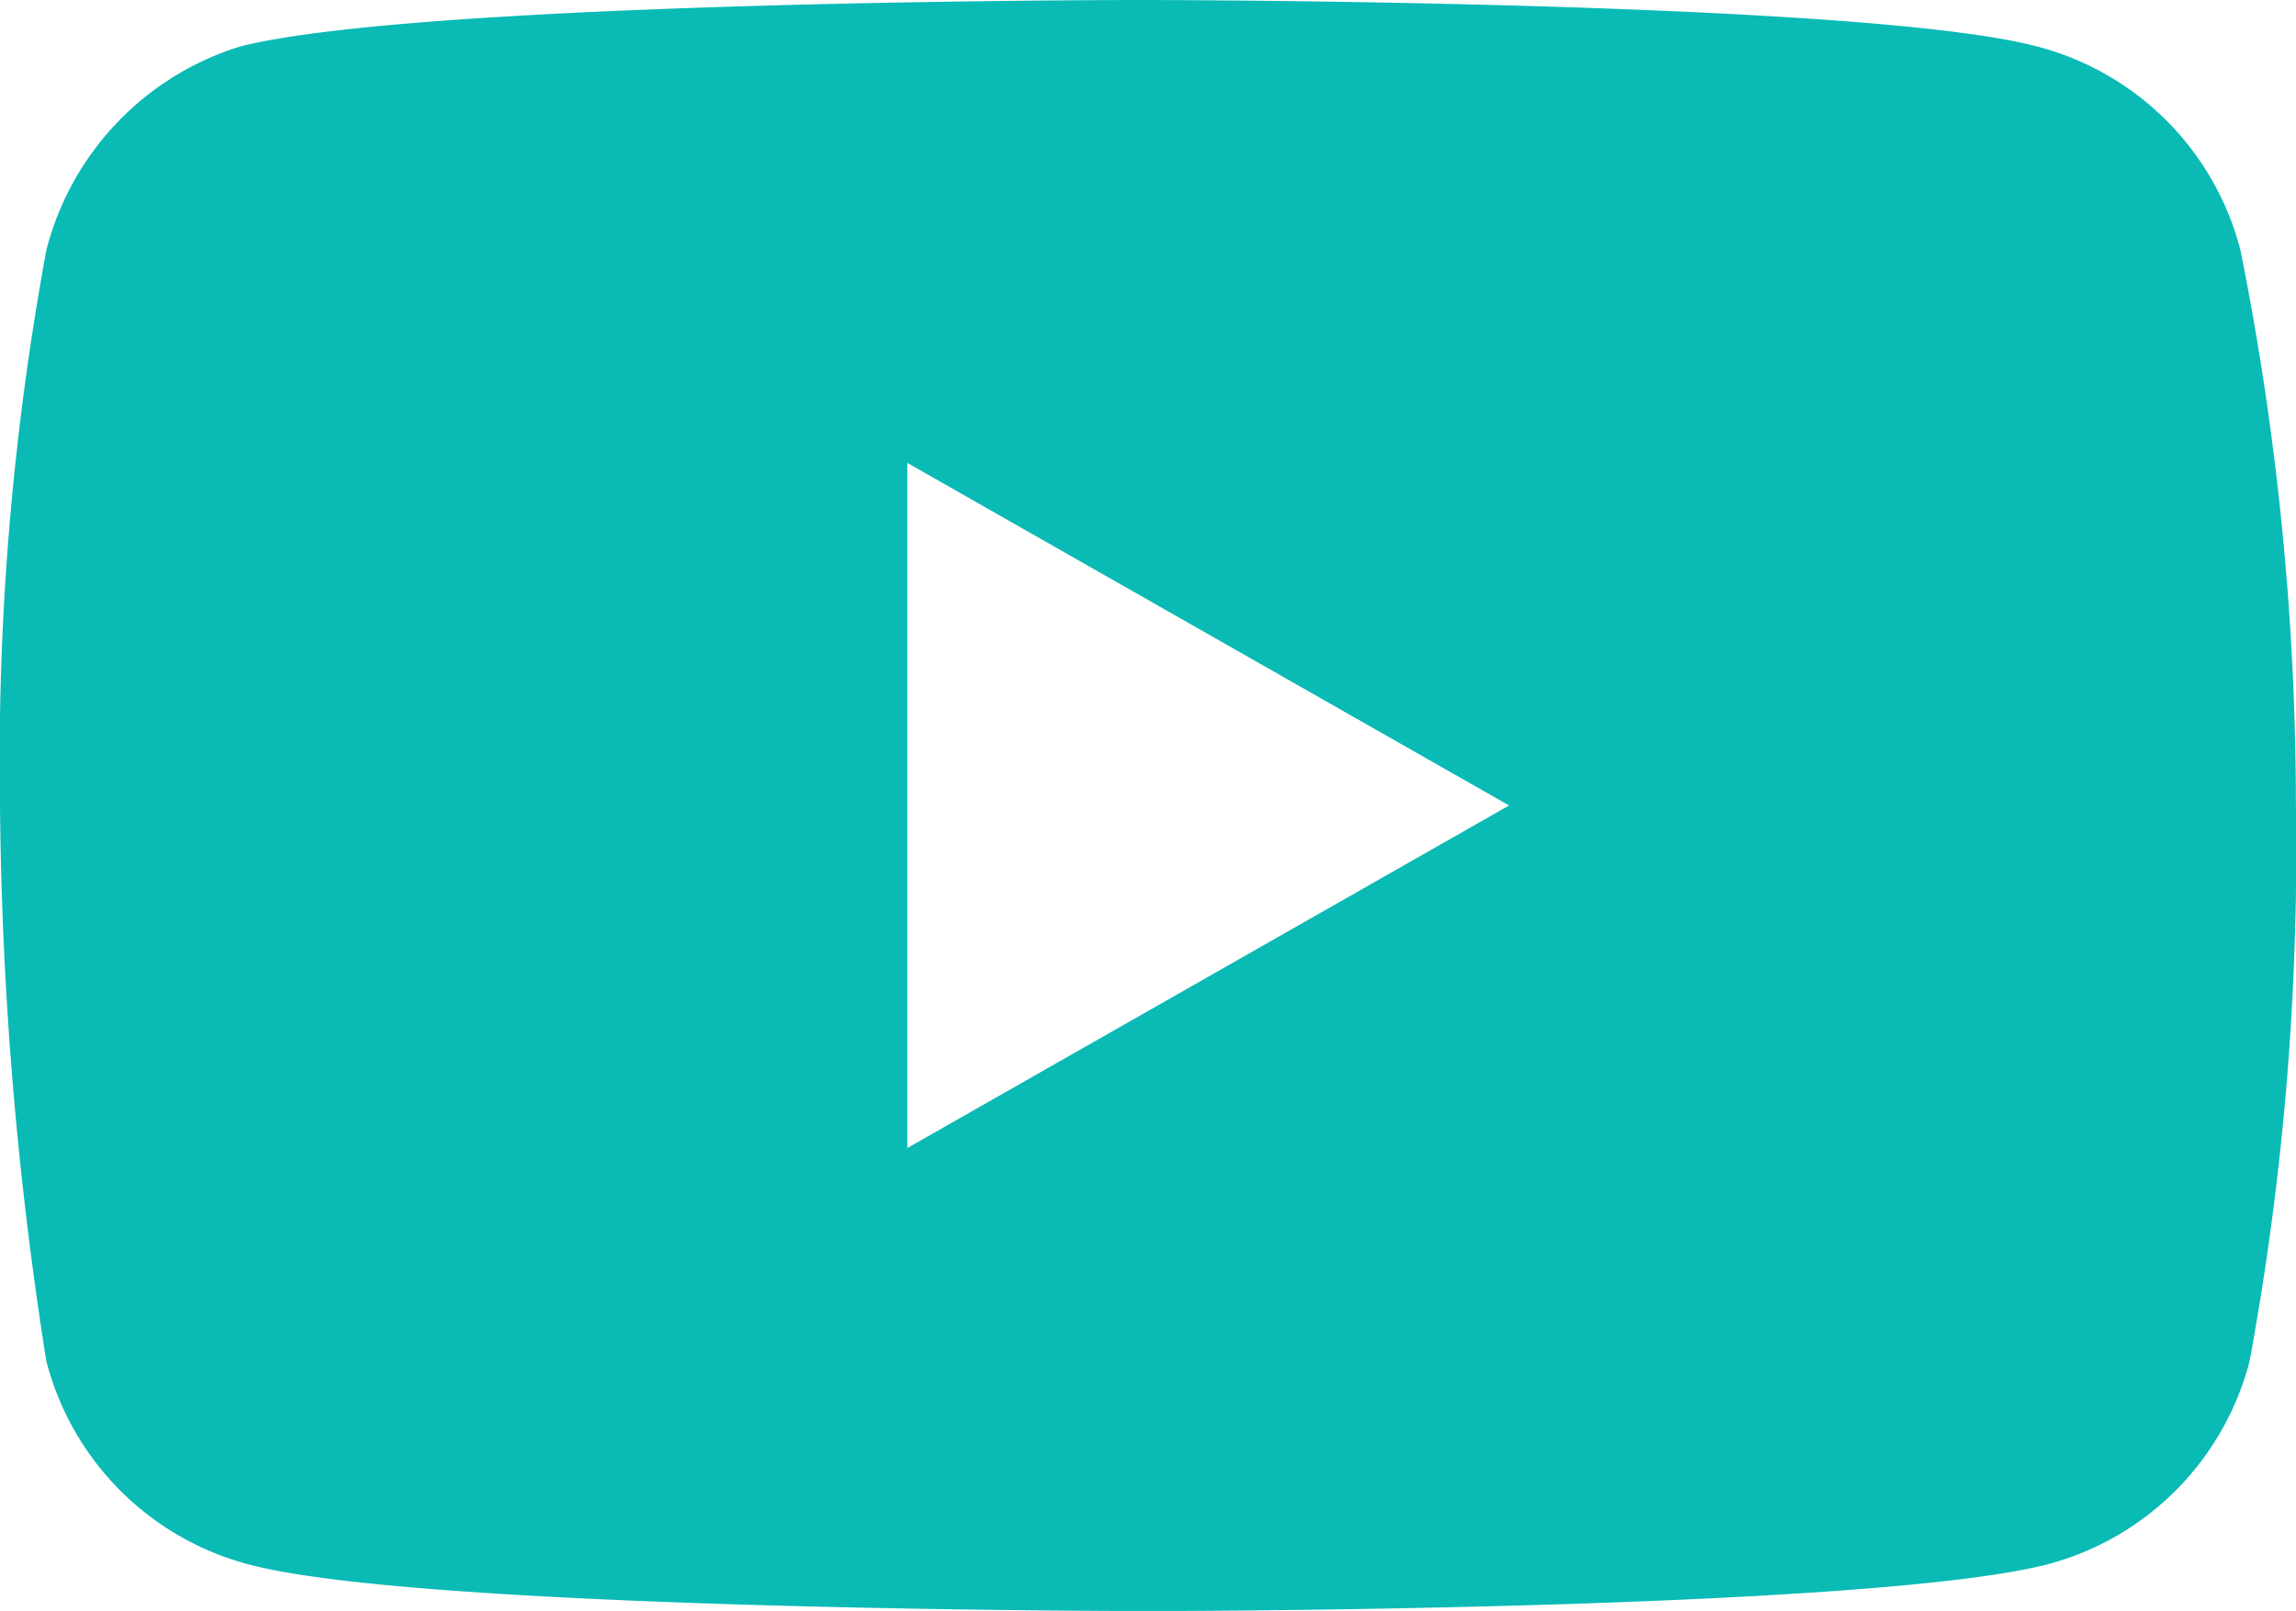
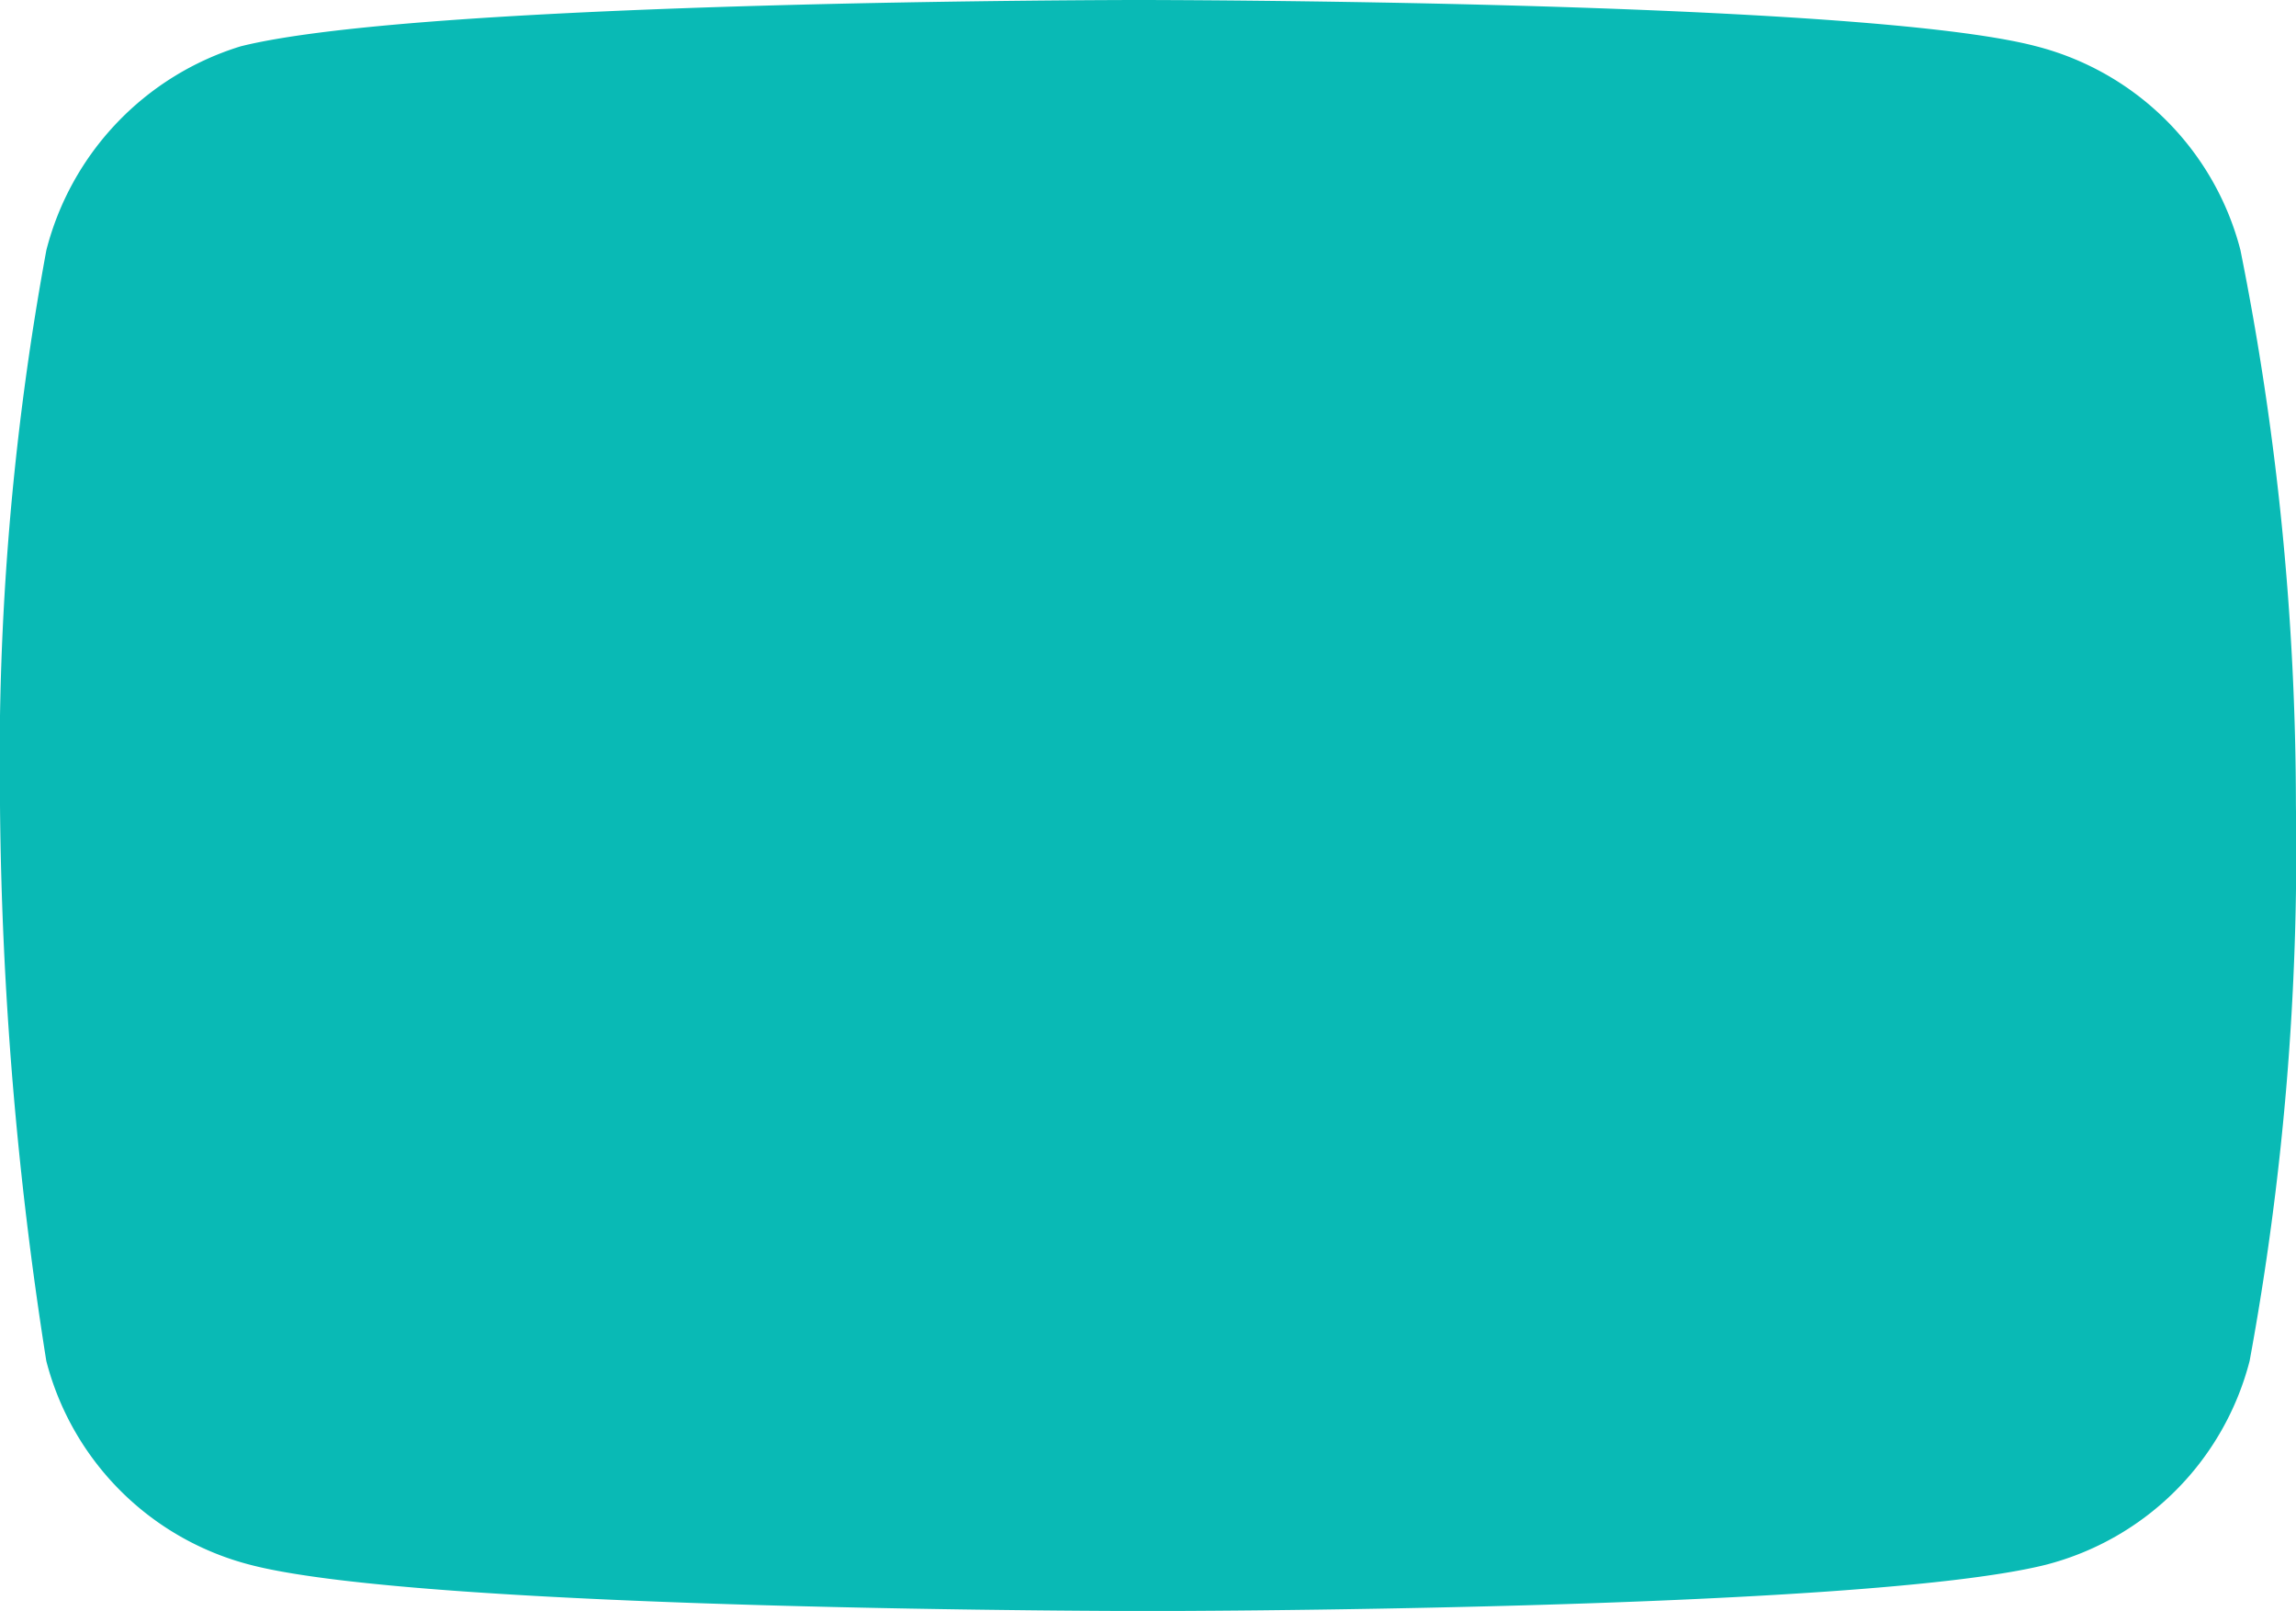
<svg xmlns="http://www.w3.org/2000/svg" width="27.173" height="19.064" viewBox="0 0 27.173 19.064">
-   <path id="Icon_awesome-youtube" d="M26.515,6.658A3.357,3.357,0,0,0,24.1,4.248C22.023,3.7,13.477,3.7,13.477,3.7s-8.437,0-10.628.548a3.407,3.407,0,0,0-2.3,2.411A33.3,33.3,0,0,0,0,13.232a44.346,44.346,0,0,0,.548,6.574,3.357,3.357,0,0,0,2.41,2.411c2.082.548,10.628.548,10.628.548s8.437,0,10.628-.548a3.357,3.357,0,0,0,2.41-2.411,33.3,33.3,0,0,0,.548-6.574A33.446,33.446,0,0,0,26.515,6.658ZM10.738,17.286V9.178l7.122,4.054Z" transform="translate(0 -3.7)" fill="#09bab5" />
+   <path id="Icon_awesome-youtube" d="M26.515,6.658A3.357,3.357,0,0,0,24.1,4.248C22.023,3.7,13.477,3.7,13.477,3.7s-8.437,0-10.628.548a3.407,3.407,0,0,0-2.3,2.411A33.3,33.3,0,0,0,0,13.232a44.346,44.346,0,0,0,.548,6.574,3.357,3.357,0,0,0,2.41,2.411c2.082.548,10.628.548,10.628.548s8.437,0,10.628-.548a3.357,3.357,0,0,0,2.41-2.411,33.3,33.3,0,0,0,.548-6.574A33.446,33.446,0,0,0,26.515,6.658ZM10.738,17.286V9.178Z" transform="translate(0 -3.7)" fill="#09bab5" />
</svg>